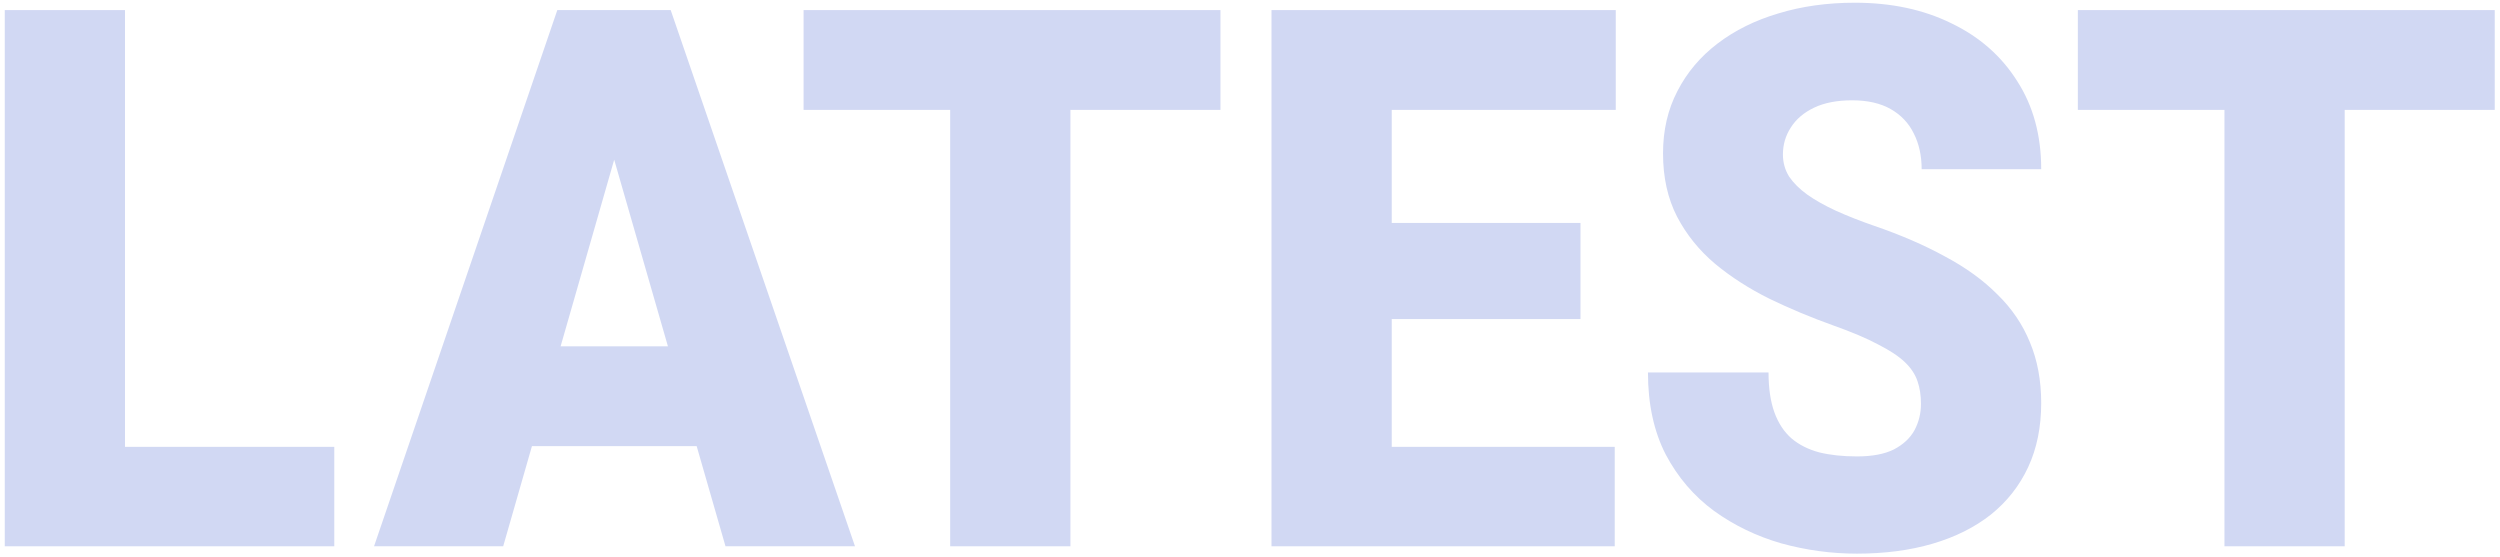
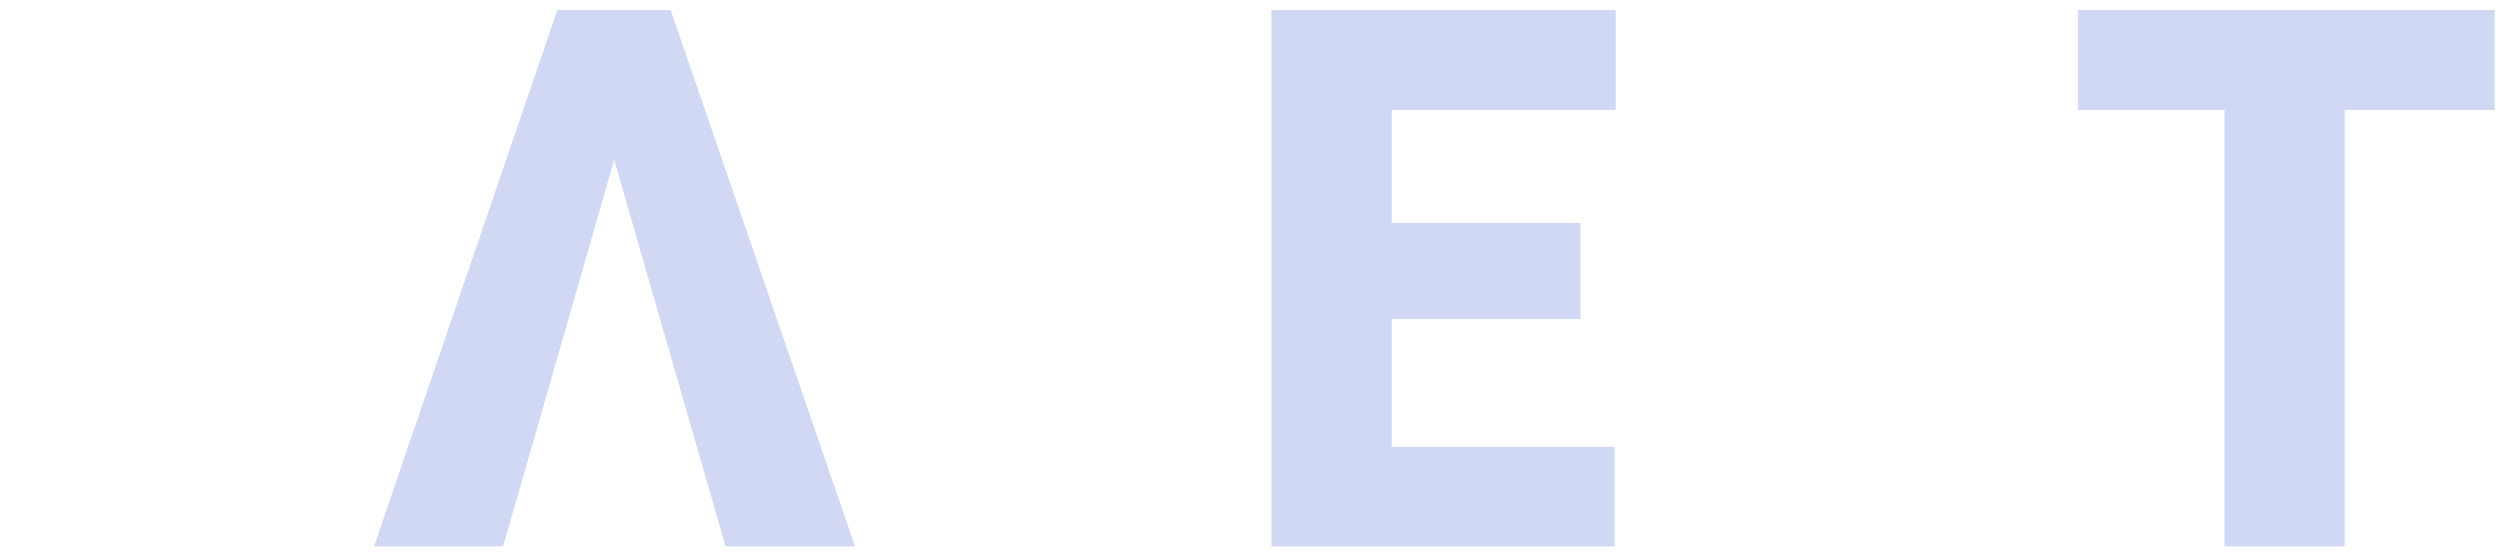
<svg xmlns="http://www.w3.org/2000/svg" width="404" height="90" viewBox="0 0 404 90" fill="none">
-   <path d="M54.021 72.211V88.279H13.28V72.211H54.021ZM20.199 1.63V88.279H0.769V1.63H20.199Z" fill="#D1D8F3" />
-   <path d="M100.967 19.84L81.315 88.279H60.446L90.062 1.63H103.292L100.967 19.84ZM117.241 88.279L97.535 19.84L94.988 1.63H108.384L138.166 88.279H117.241ZM116.466 55.964V72.092H75.116V55.964H116.466Z" fill="#D1D8F3" />
-   <path d="M172.98 1.63V88.279H153.55V1.63H172.98ZM197.226 1.63V17.757H129.858V1.63H197.226Z" fill="#D1D8F3" />
+   <path d="M100.967 19.84L81.315 88.279H60.446L90.062 1.63H103.292L100.967 19.84ZM117.241 88.279L97.535 19.84L94.988 1.63H108.384L138.166 88.279H117.241ZM116.466 55.964V72.092V55.964H116.466Z" fill="#D1D8F3" />
  <path d="M260.94 72.211V88.279H217.984V72.211H260.94ZM224.904 1.63V88.279H205.474V1.63H224.904ZM255.405 36.028V51.56H217.984V36.028H255.405ZM261.106 1.63V17.757H217.984V1.63H261.106Z" fill="#D1D8F3" />
-   <path d="M310.428 65.248C310.428 63.899 310.244 62.689 309.875 61.618C309.505 60.507 308.823 59.475 307.826 58.523C306.83 57.571 305.391 56.619 303.509 55.666C301.663 54.675 299.228 53.643 296.202 52.572C292.659 51.302 289.245 49.874 285.961 48.287C282.676 46.66 279.743 44.776 277.159 42.633C274.576 40.451 272.528 37.912 271.015 35.016C269.502 32.08 268.745 28.668 268.745 24.78C268.745 21.05 269.52 17.698 271.07 14.722C272.62 11.707 274.779 9.148 277.547 7.045C280.352 4.903 283.636 3.276 287.4 2.165C291.164 1.015 295.279 0.439 299.744 0.439C305.649 0.439 310.852 1.55 315.355 3.772C319.894 5.954 323.437 9.069 325.983 13.116C328.566 17.123 329.858 21.864 329.858 27.339H310.539C310.539 25.157 310.114 23.233 309.266 21.566C308.454 19.9 307.217 18.591 305.557 17.638C303.896 16.686 301.811 16.21 299.302 16.21C296.866 16.21 294.818 16.607 293.157 17.4C291.496 18.194 290.242 19.265 289.393 20.614C288.544 21.923 288.12 23.371 288.12 24.958C288.12 26.268 288.452 27.458 289.116 28.529C289.817 29.561 290.795 30.533 292.05 31.445C293.342 32.358 294.892 33.23 296.7 34.064C298.545 34.897 300.612 35.71 302.9 36.504C307.181 37.972 310.982 39.618 314.303 41.443C317.661 43.228 320.484 45.272 322.772 47.573C325.097 49.834 326.85 52.413 328.031 55.309C329.249 58.206 329.858 61.479 329.858 65.129C329.858 69.017 329.157 72.469 327.754 75.484C326.352 78.499 324.341 81.058 321.721 83.161C319.1 85.224 315.964 86.791 312.31 87.862C308.657 88.934 304.579 89.469 300.077 89.469C295.943 89.469 291.866 88.914 287.843 87.803C283.857 86.652 280.241 84.907 276.993 82.566C273.746 80.185 271.144 77.15 269.188 73.46C267.269 69.731 266.31 65.307 266.31 60.189H285.795C285.795 62.728 286.109 64.871 286.736 66.617C287.363 68.362 288.286 69.771 289.504 70.842C290.721 71.874 292.216 72.627 293.987 73.103C295.759 73.54 297.789 73.758 300.077 73.758C302.549 73.758 304.542 73.381 306.055 72.627C307.568 71.834 308.675 70.802 309.376 69.533C310.077 68.223 310.428 66.795 310.428 65.248Z" fill="#D1D8F3" />
  <path d="M378.903 1.63V88.279H359.473V1.63H378.903ZM403.149 1.63V17.757H335.781V1.63H403.149Z" fill="#D1D8F3" />
</svg>